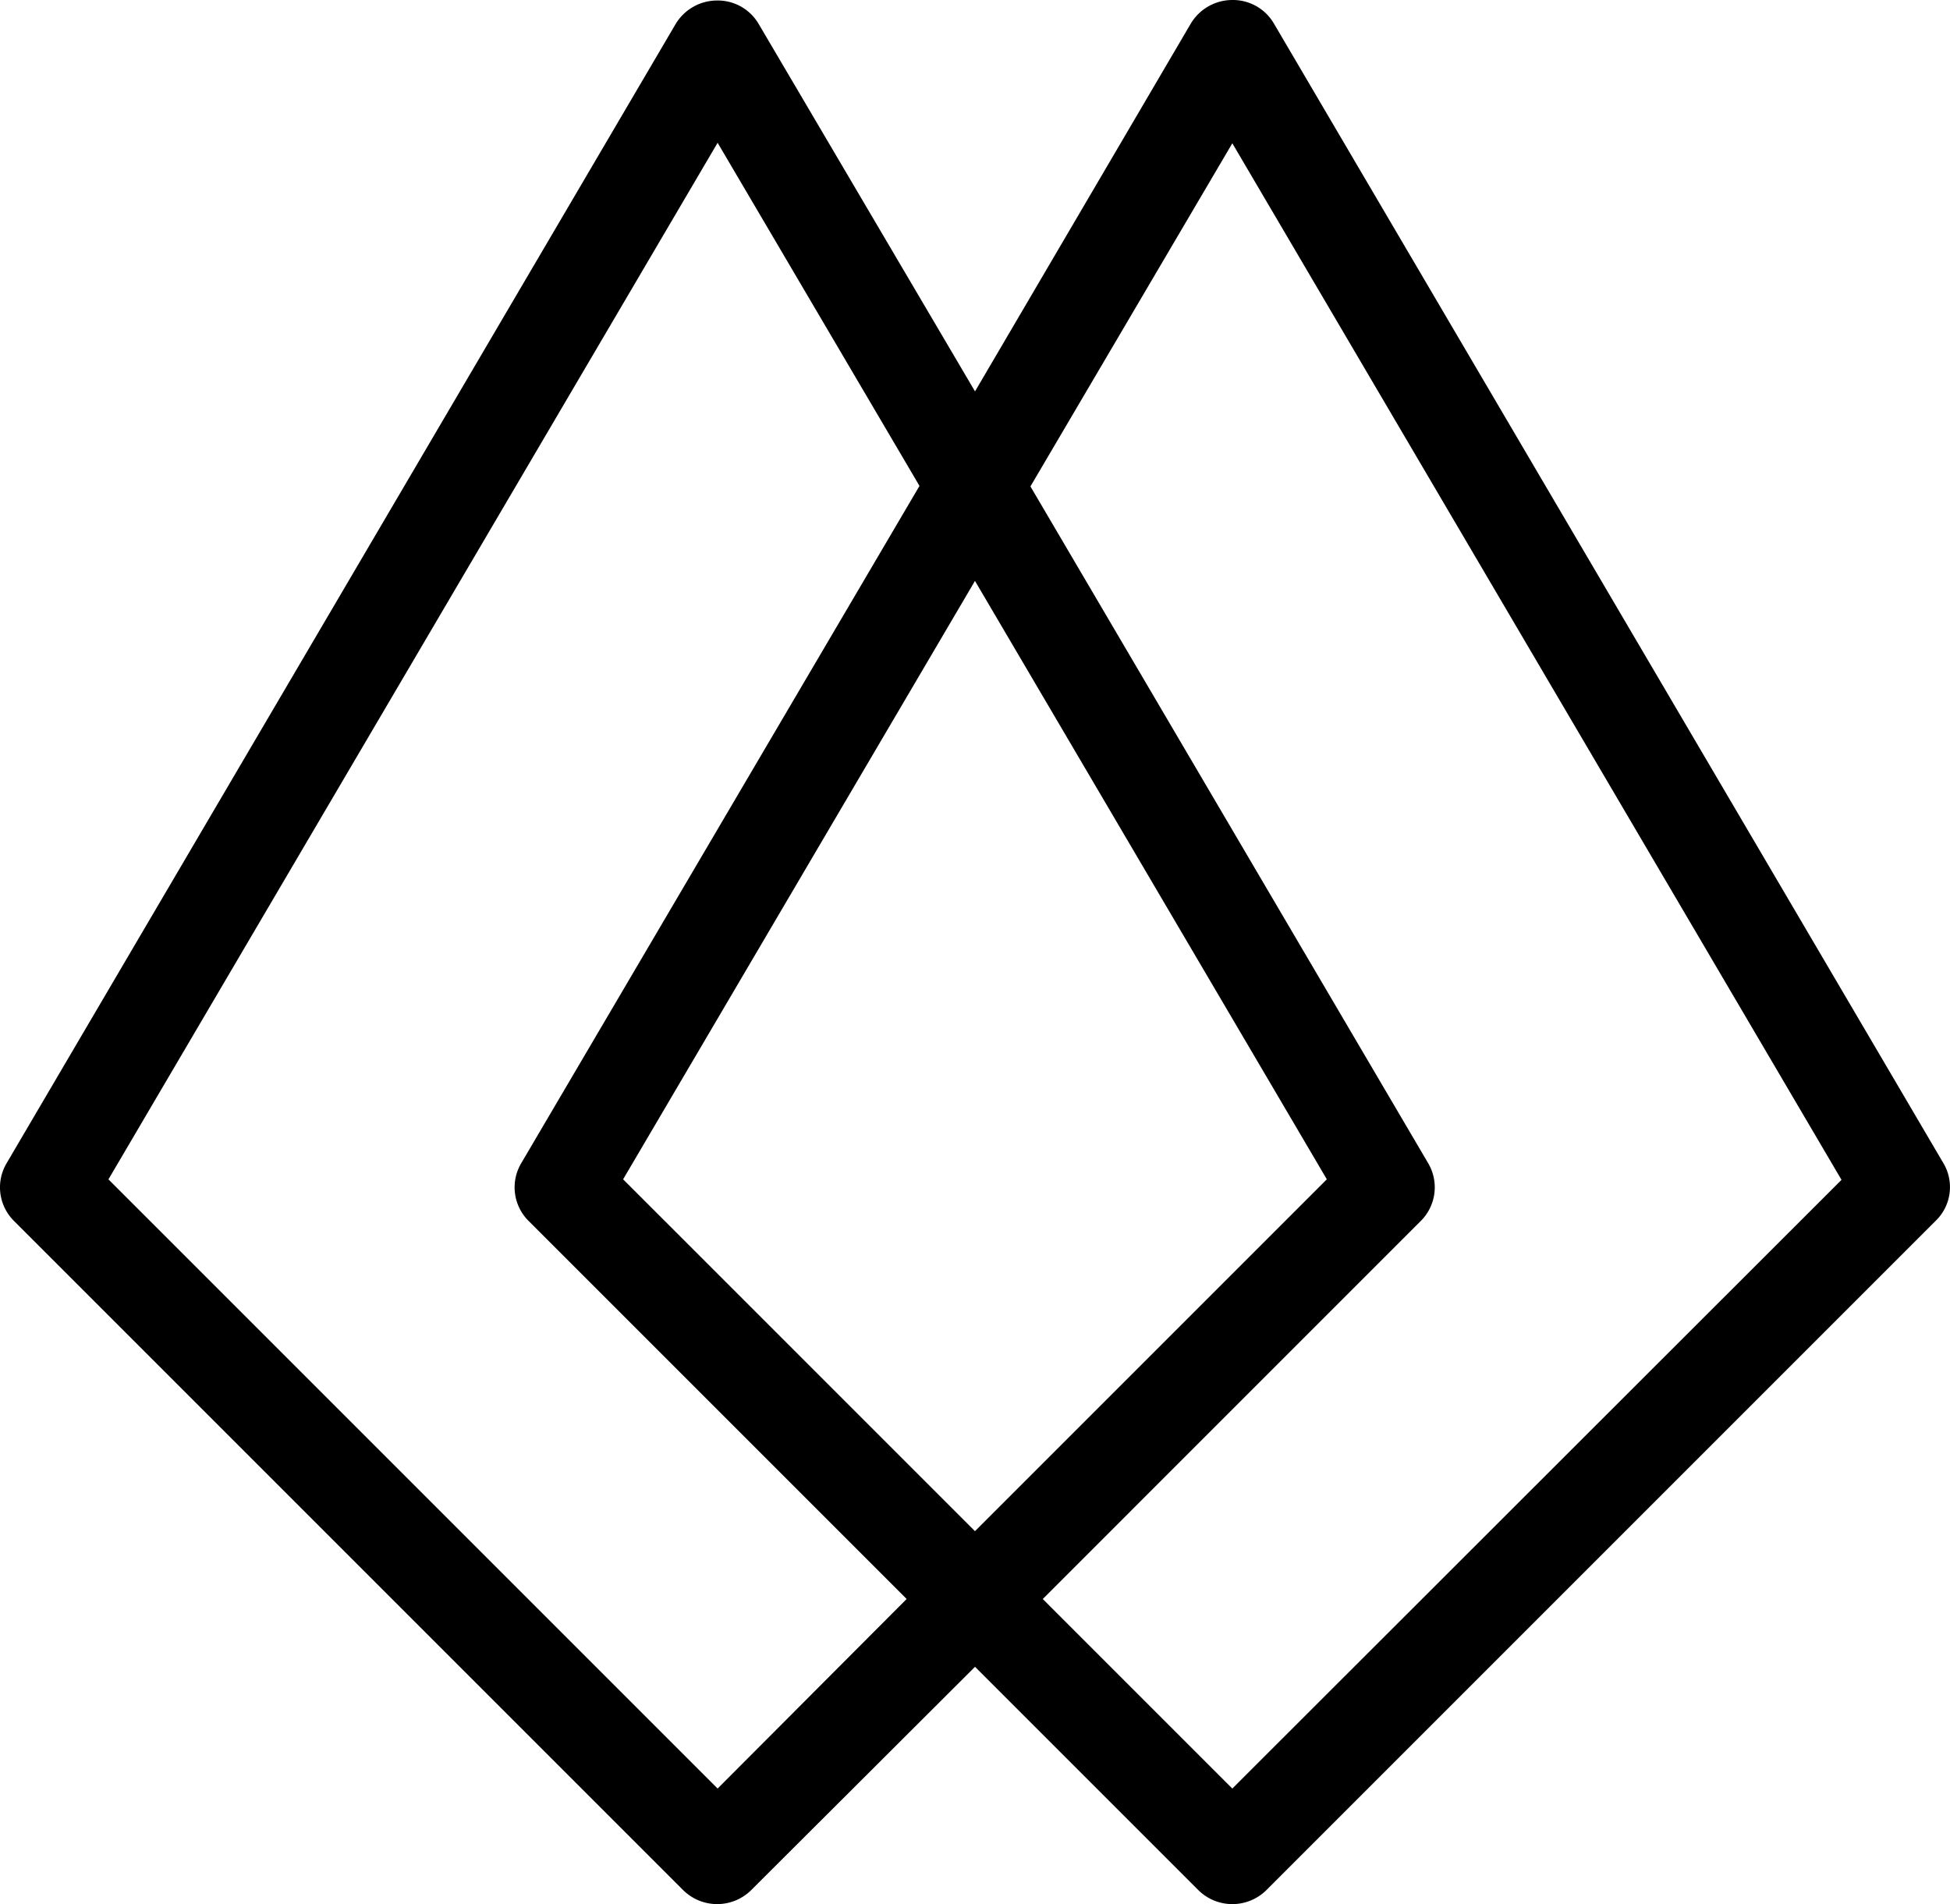
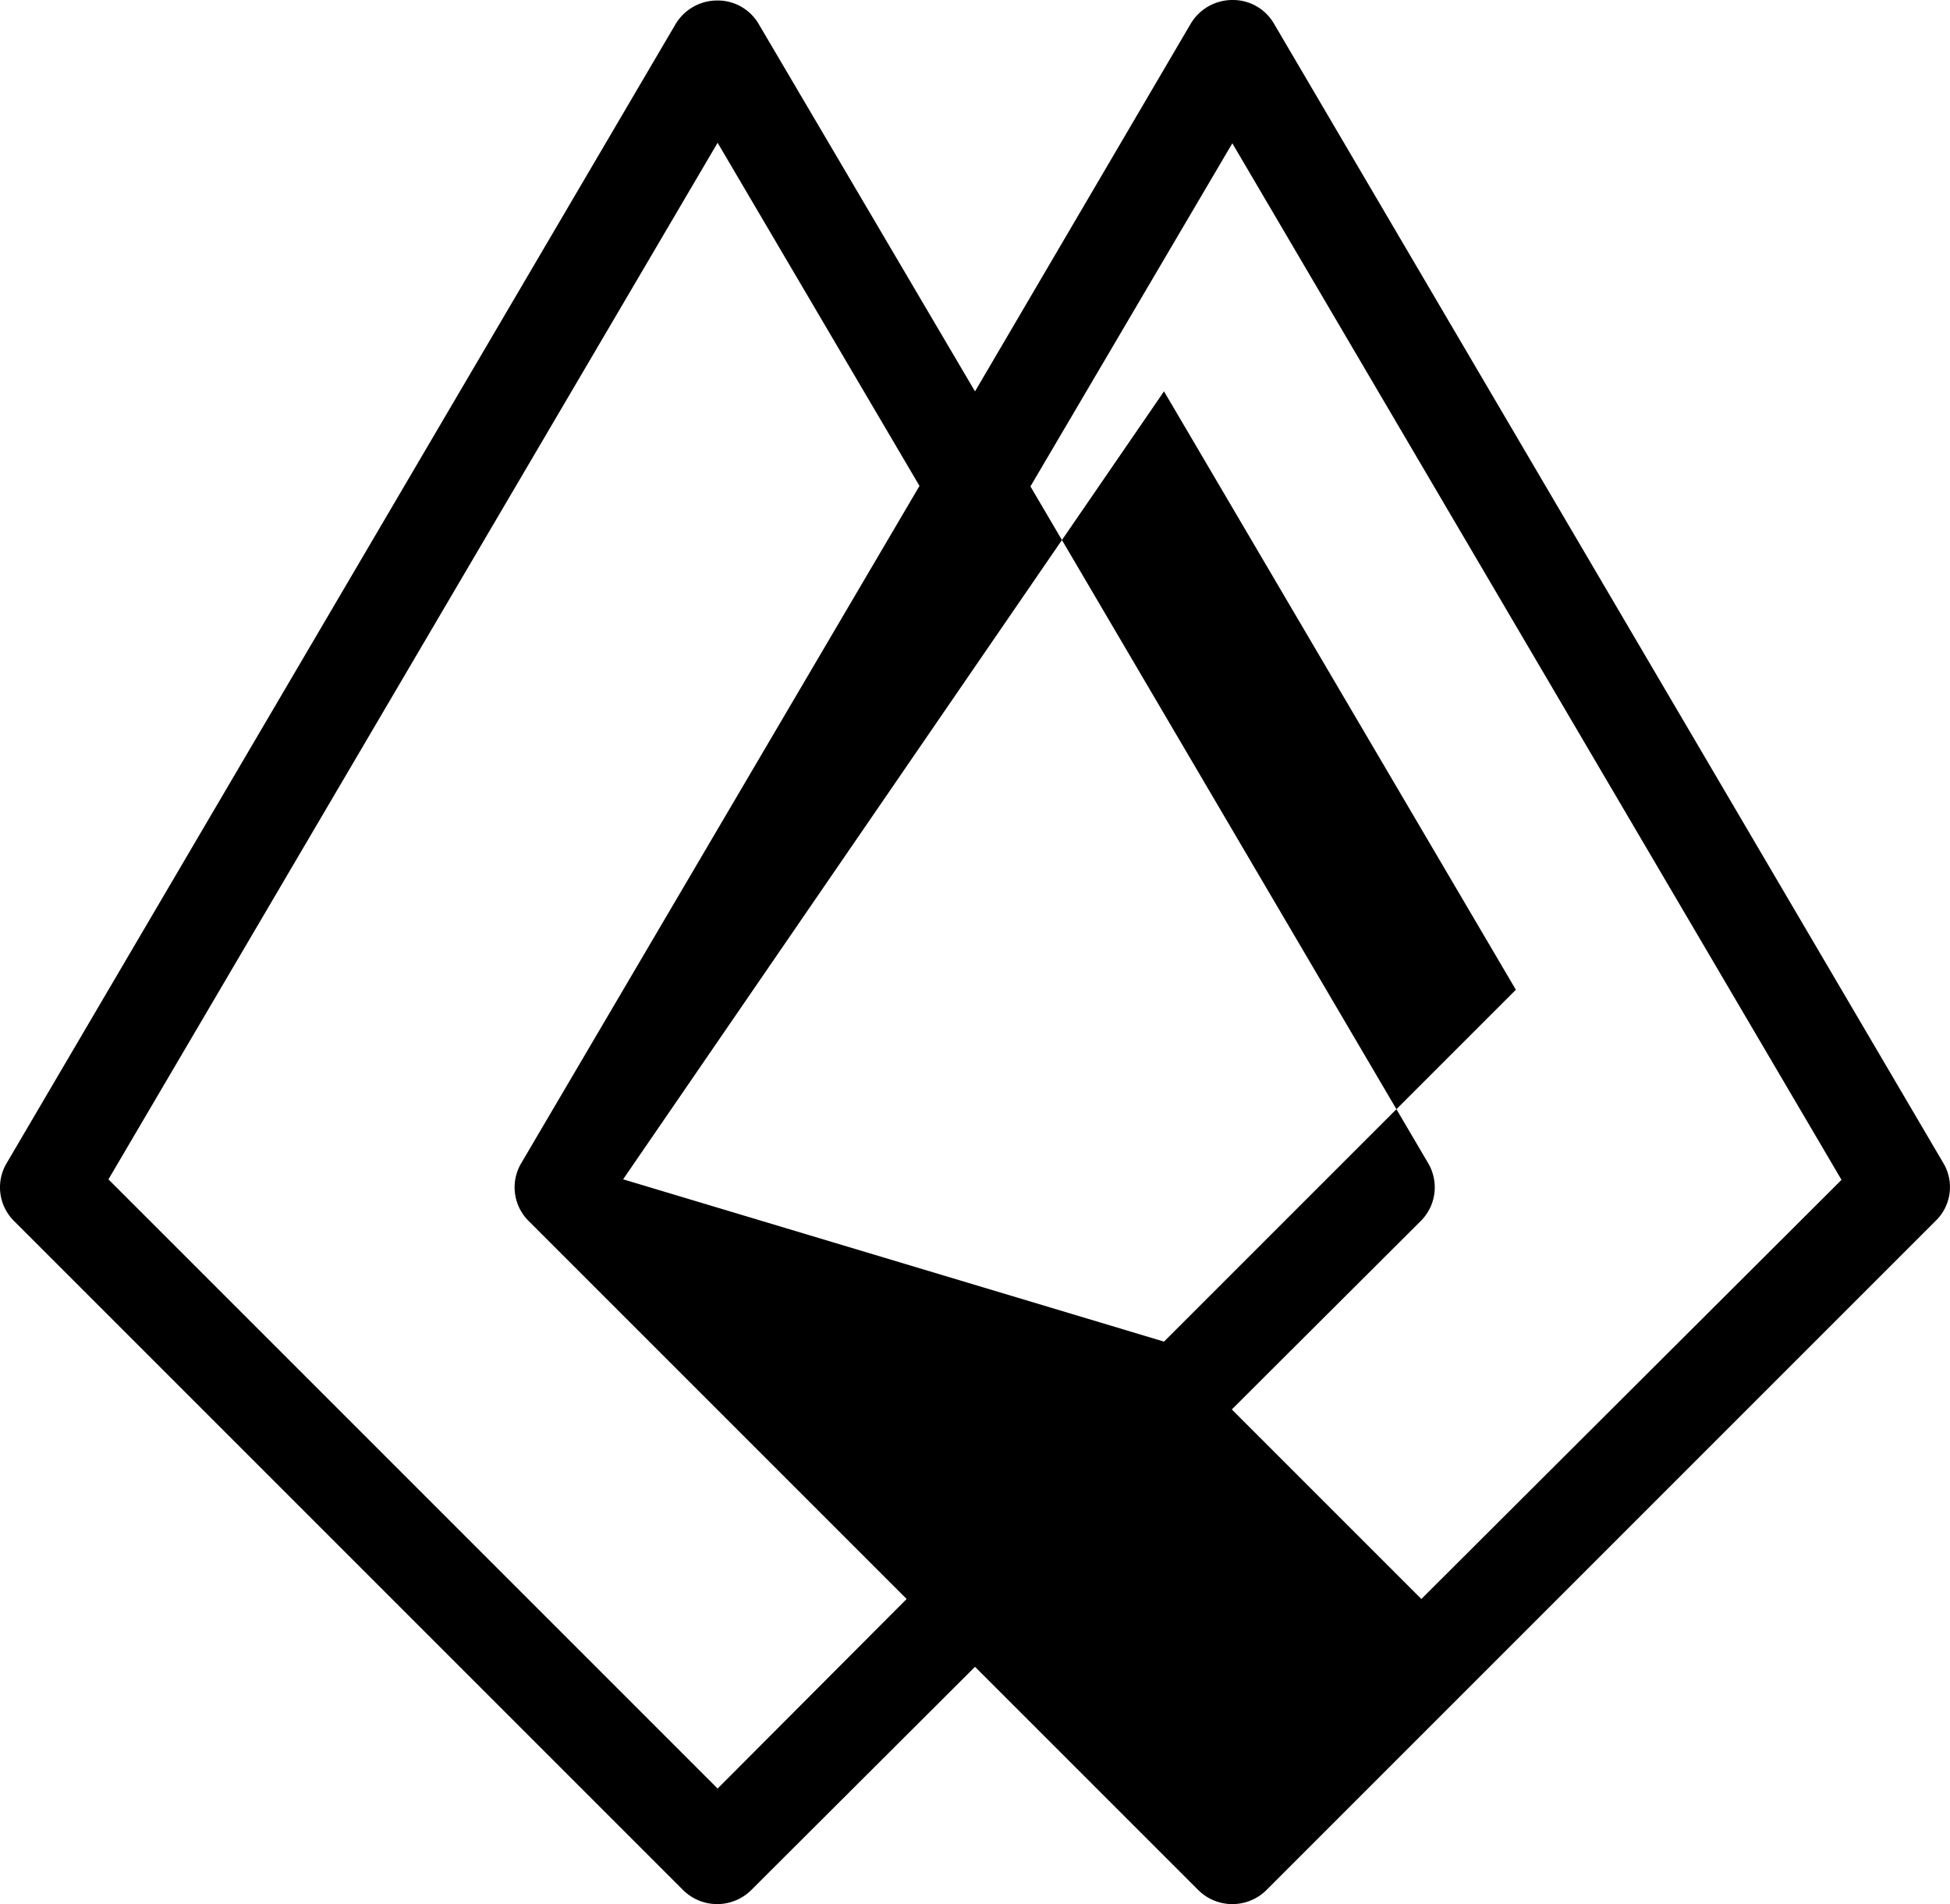
<svg xmlns="http://www.w3.org/2000/svg" width="354.323" height="345.984" viewBox="0 0 354.323 345.984">
  <g id="Grupo_3" data-name="Grupo 3" transform="translate(-1897.508 -193.677)">
-     <path id="Trazado_34" data-name="Trazado 34" d="M525.93,318.27,404.32,111.26a8.617,8.617,0,0,0-7.559-4.293,8.815,8.815,0,0,0-7.559,4.293L350,178.084,310.707,111.35a8.617,8.617,0,0,0-7.559-4.293,8.815,8.815,0,0,0-7.559,4.293L174.07,318.27a8.6,8.6,0,0,0,1.309,10.547l121.61,121.61a8.791,8.791,0,0,0,12.32,0L350,409.829l40.6,40.6a8.791,8.791,0,0,0,12.32,0l121.61-121.61a8.522,8.522,0,0,0,1.4-10.551ZM303.23,431.95,192.54,321.26,303.23,132.91l36.68,62.348-72.332,123.01a8.6,8.6,0,0,0,1.309,10.547l68.691,68.691Zm46.762-219.43,63.934,108.73-63.934,63.934L286.058,321.25Zm46.762,219.43-34.441-34.441L431,328.818a8.625,8.625,0,0,0,1.309-10.547l-72.238-122.92L396.755,133l110.69,188.35Z" transform="translate(1724.672 86.71)" />
+     <path id="Trazado_34" data-name="Trazado 34" d="M525.93,318.27,404.32,111.26a8.617,8.617,0,0,0-7.559-4.293,8.815,8.815,0,0,0-7.559,4.293L350,178.084,310.707,111.35a8.617,8.617,0,0,0-7.559-4.293,8.815,8.815,0,0,0-7.559,4.293L174.07,318.27a8.6,8.6,0,0,0,1.309,10.547l121.61,121.61a8.791,8.791,0,0,0,12.32,0L350,409.829l40.6,40.6a8.791,8.791,0,0,0,12.32,0l121.61-121.61a8.522,8.522,0,0,0,1.4-10.551ZM303.23,431.95,192.54,321.26,303.23,132.91l36.68,62.348-72.332,123.01a8.6,8.6,0,0,0,1.309,10.547l68.691,68.691m46.762-219.43,63.934,108.73-63.934,63.934L286.058,321.25Zm46.762,219.43-34.441-34.441L431,328.818a8.625,8.625,0,0,0,1.309-10.547l-72.238-122.92L396.755,133l110.69,188.35Z" transform="translate(1724.672 86.71)" />
  </g>
</svg>